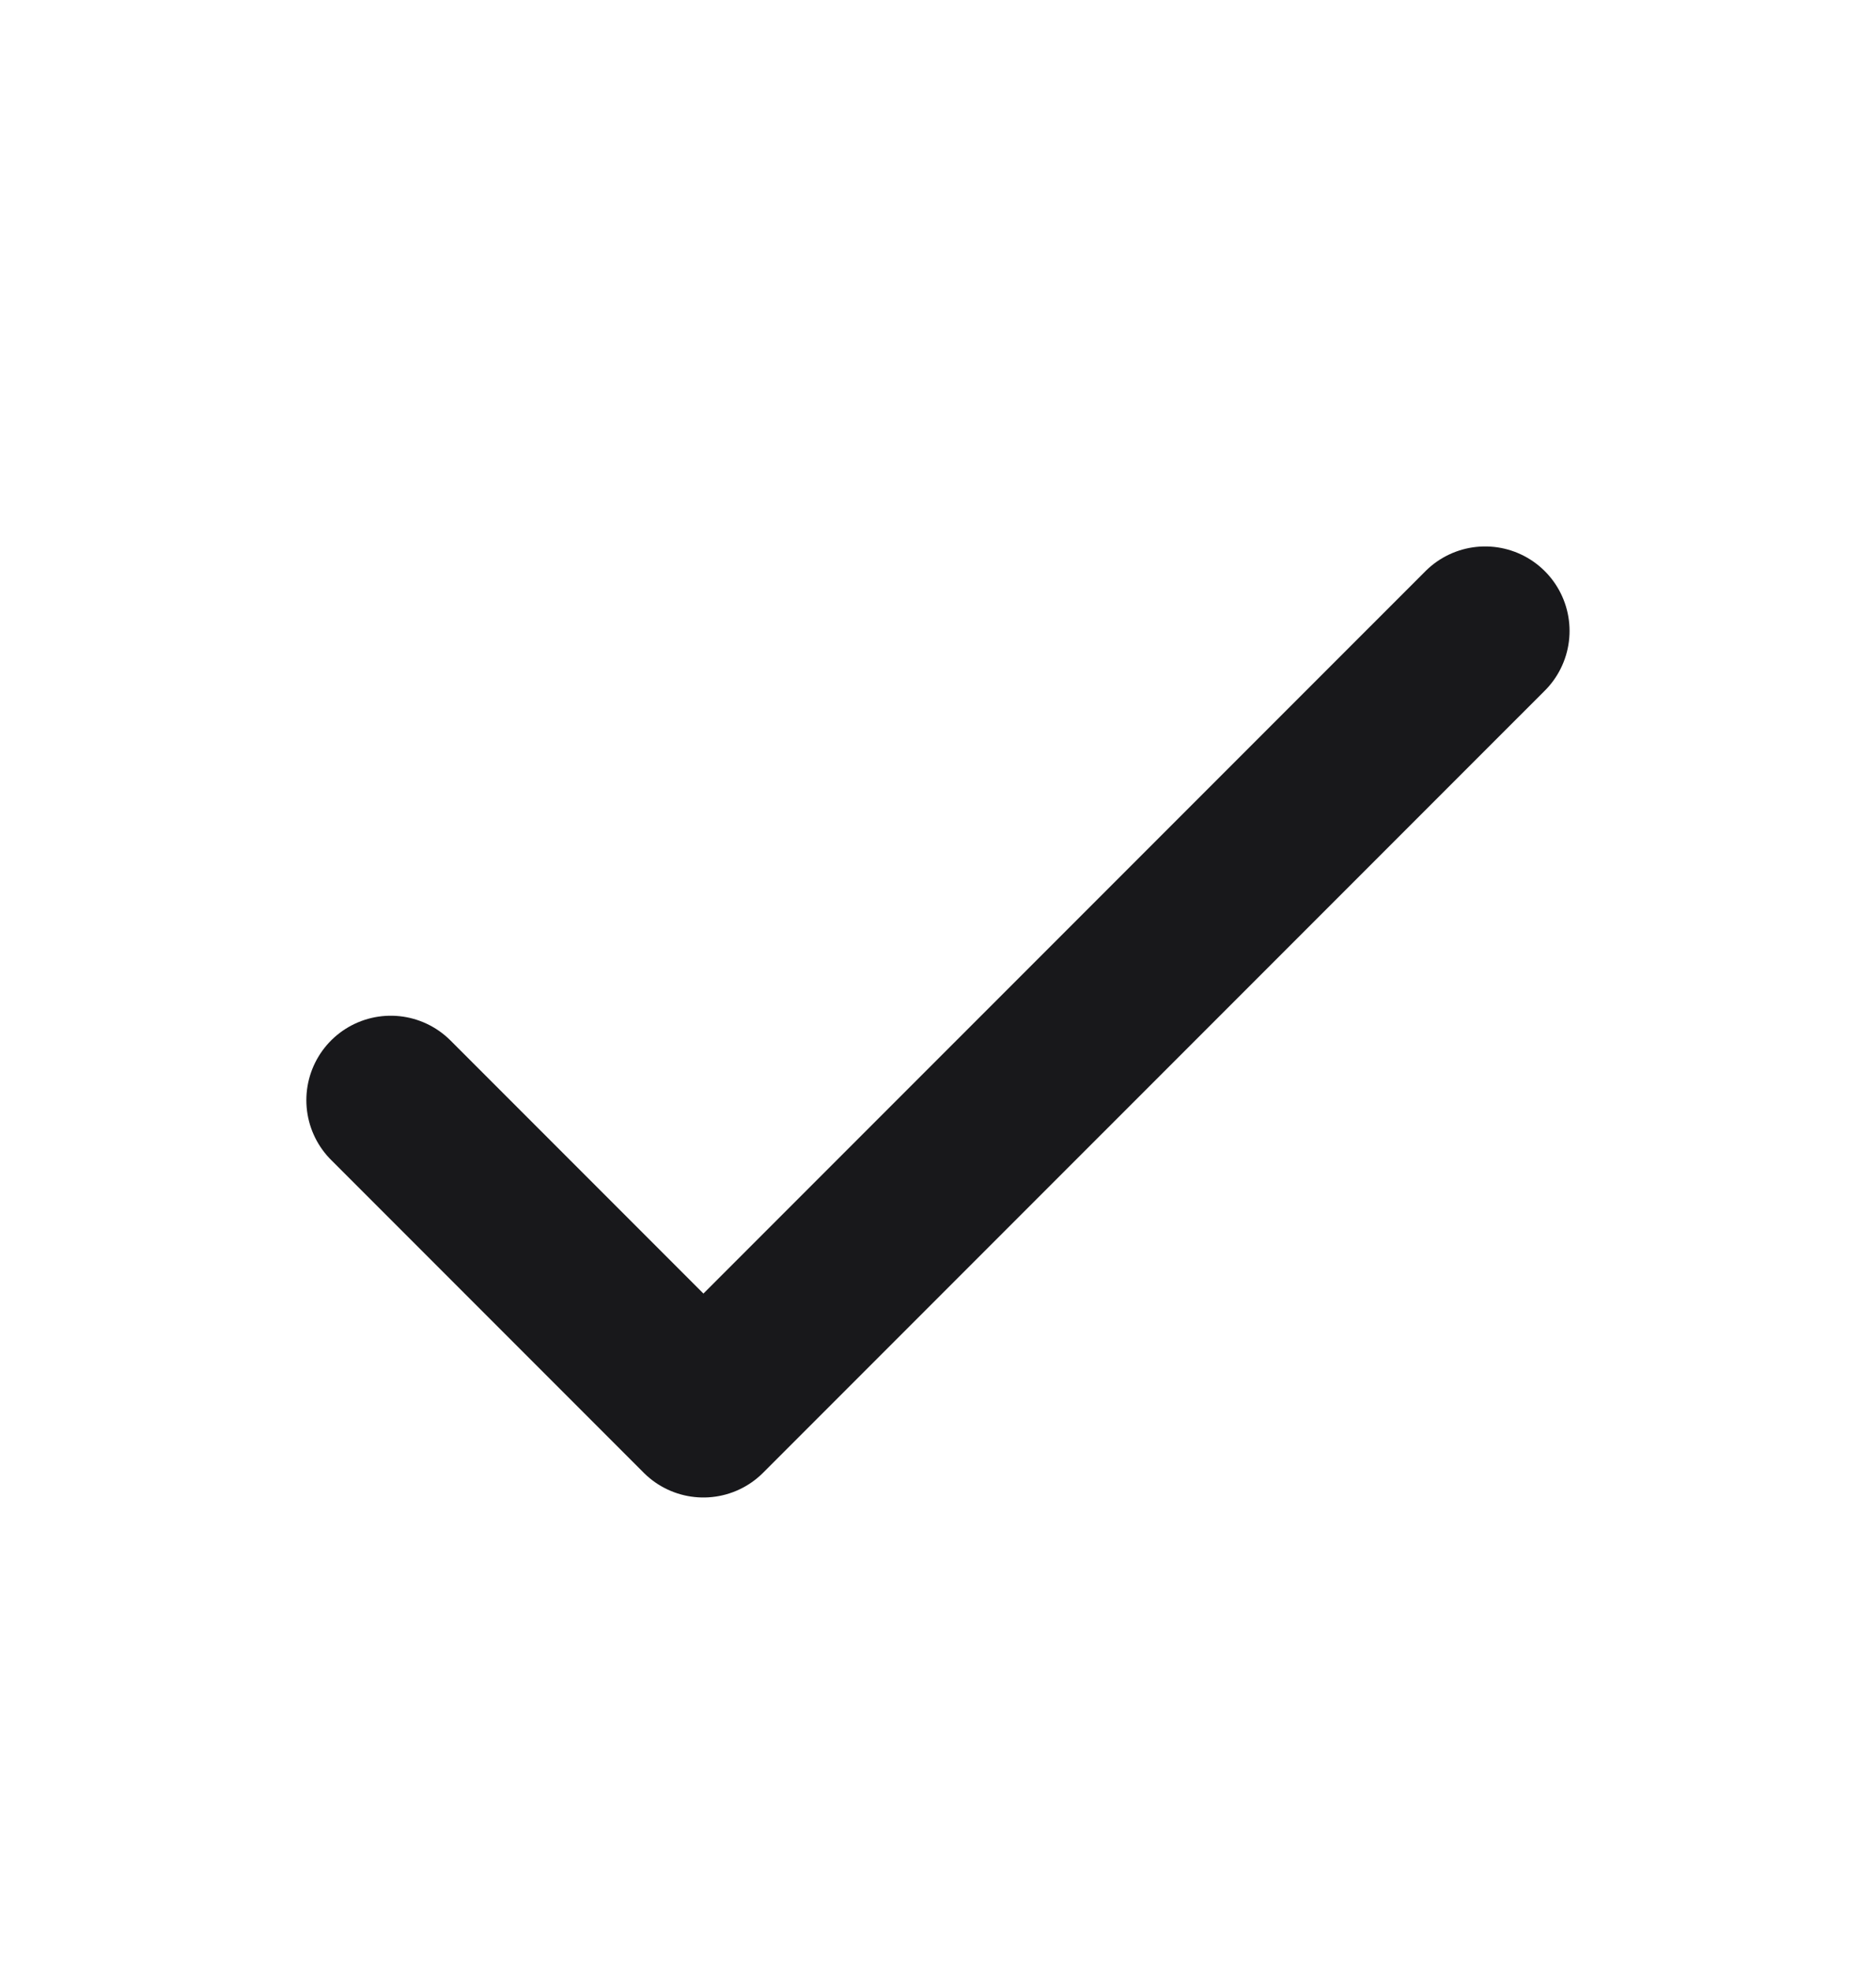
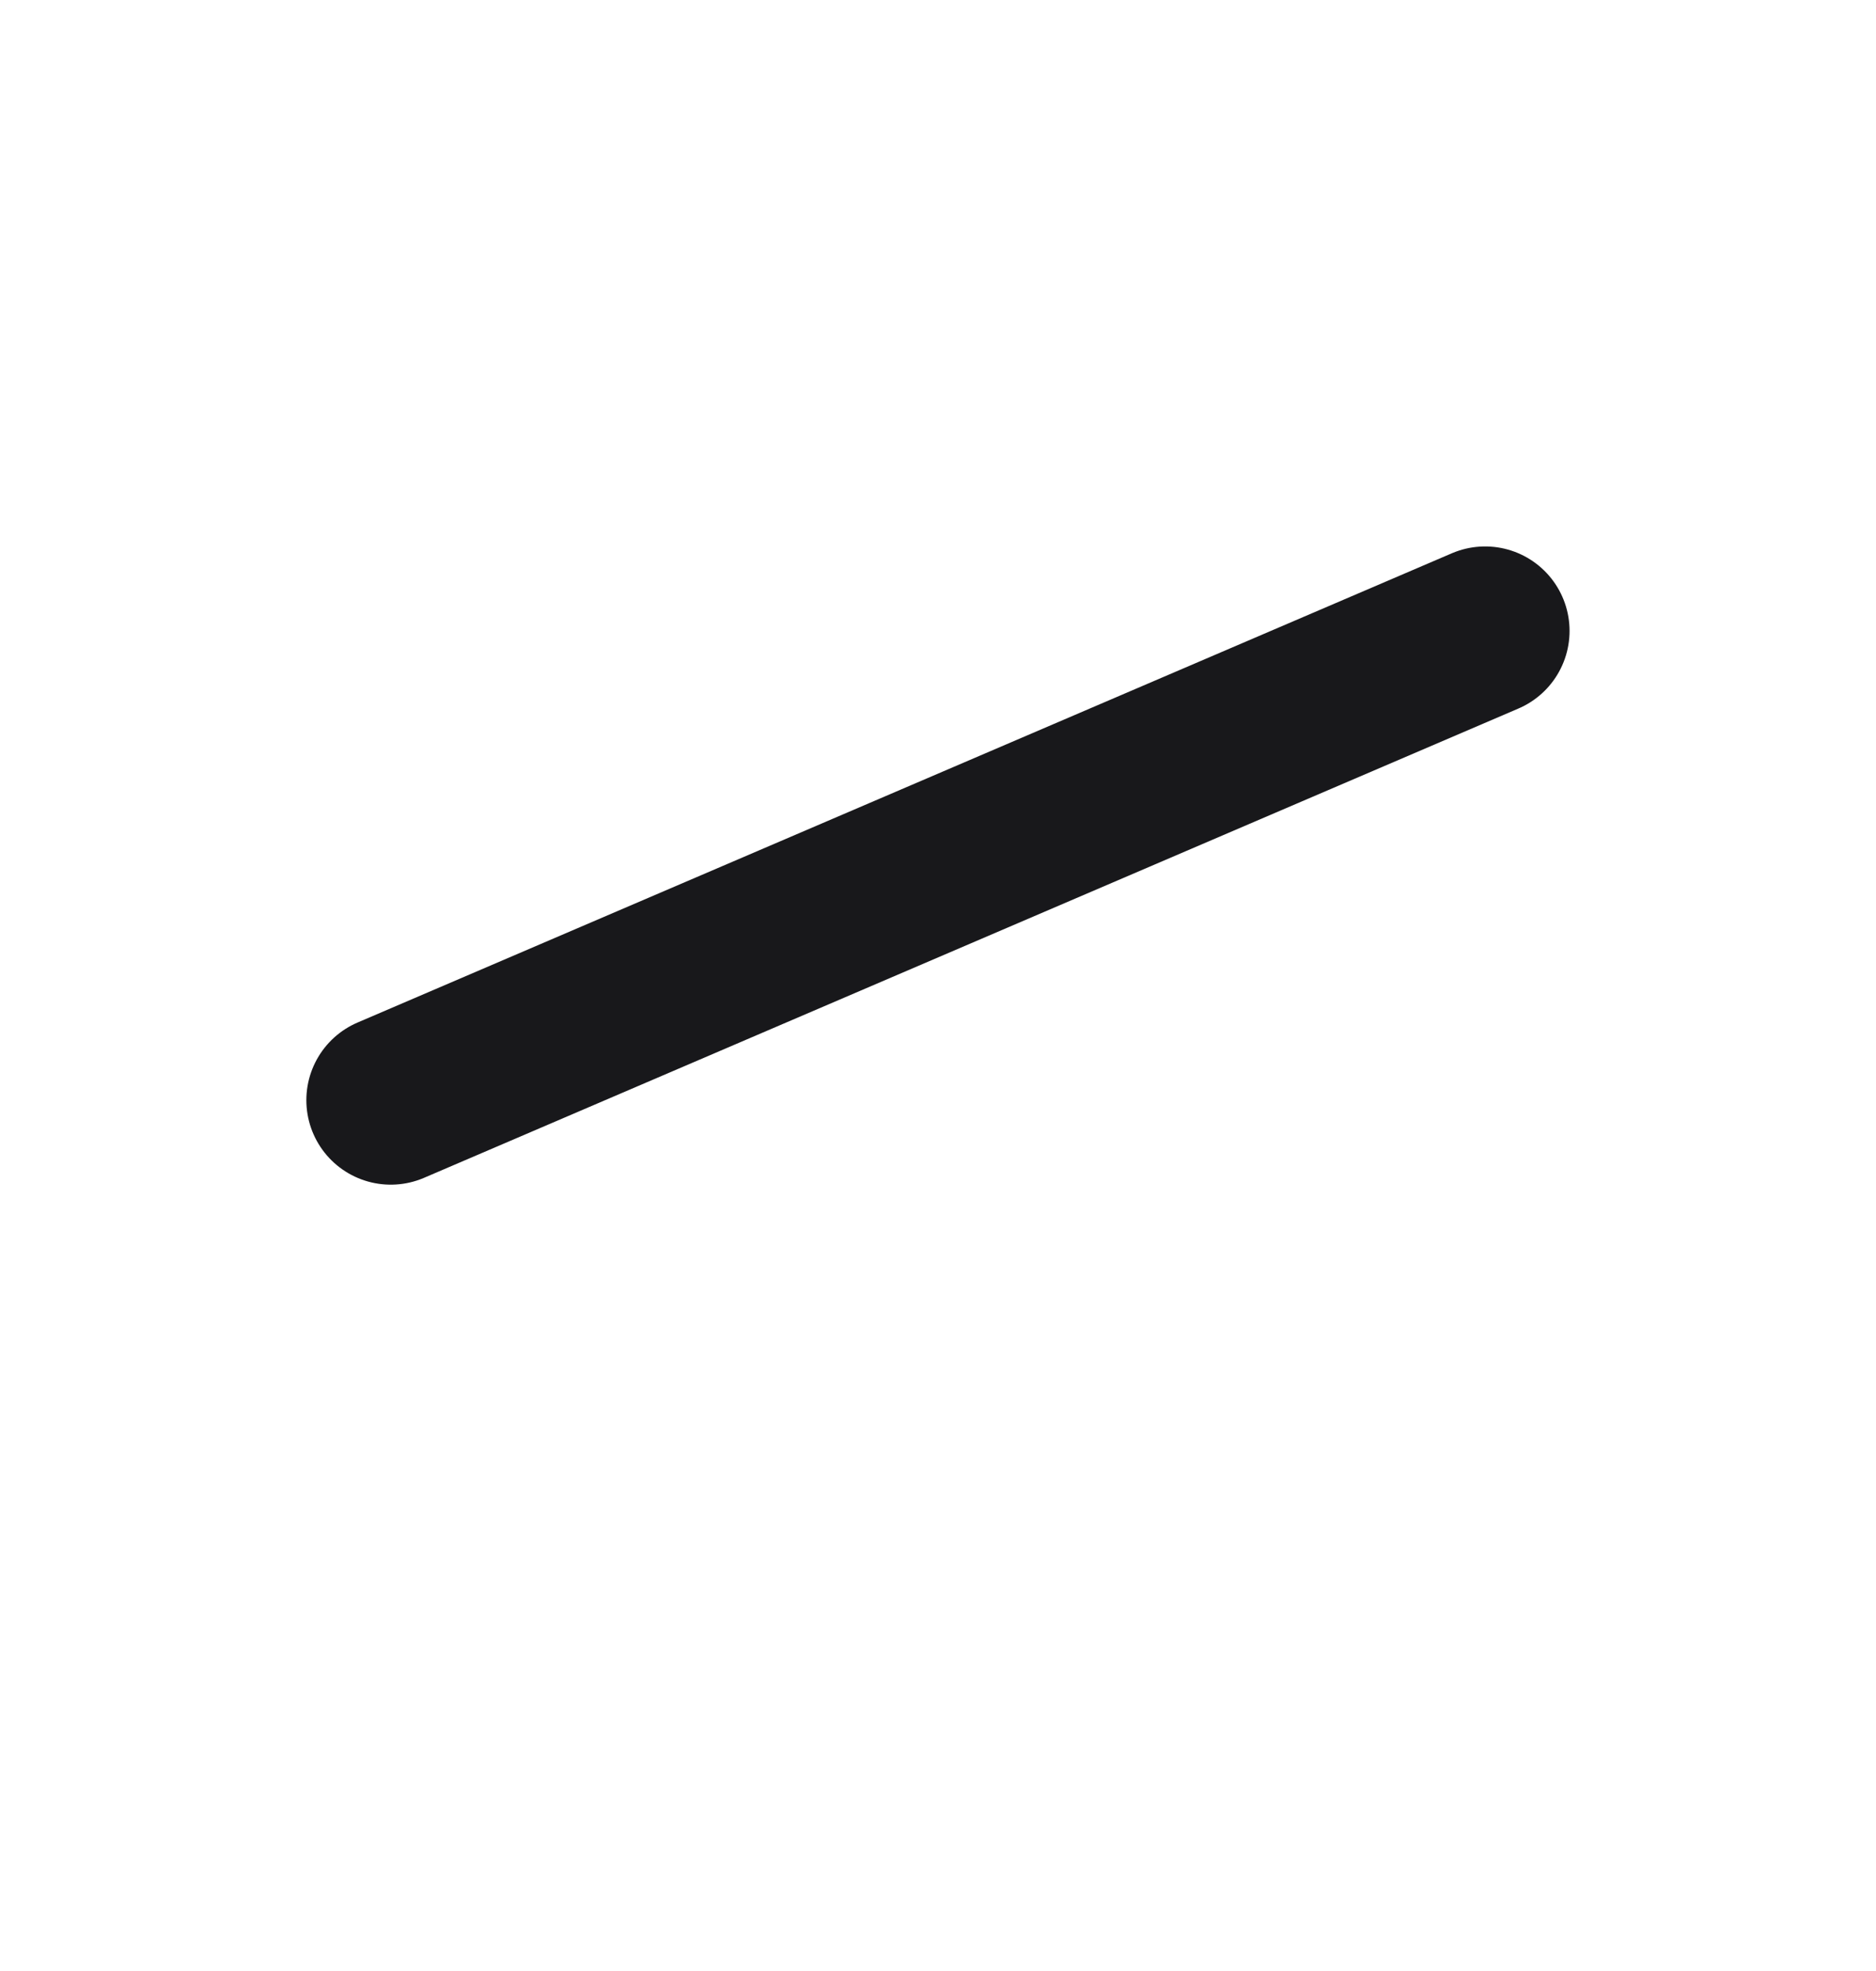
<svg xmlns="http://www.w3.org/2000/svg" width="20" height="21" viewBox="0 0 20 21" fill="none">
-   <path d="M4.166 11.722L7.499 15.055L15.833 6.722" stroke="#18181B" stroke-width="1.8" stroke-linecap="round" stroke-linejoin="round" />
+   <path d="M4.166 11.722L15.833 6.722" stroke="#18181B" stroke-width="1.8" stroke-linecap="round" stroke-linejoin="round" />
</svg>